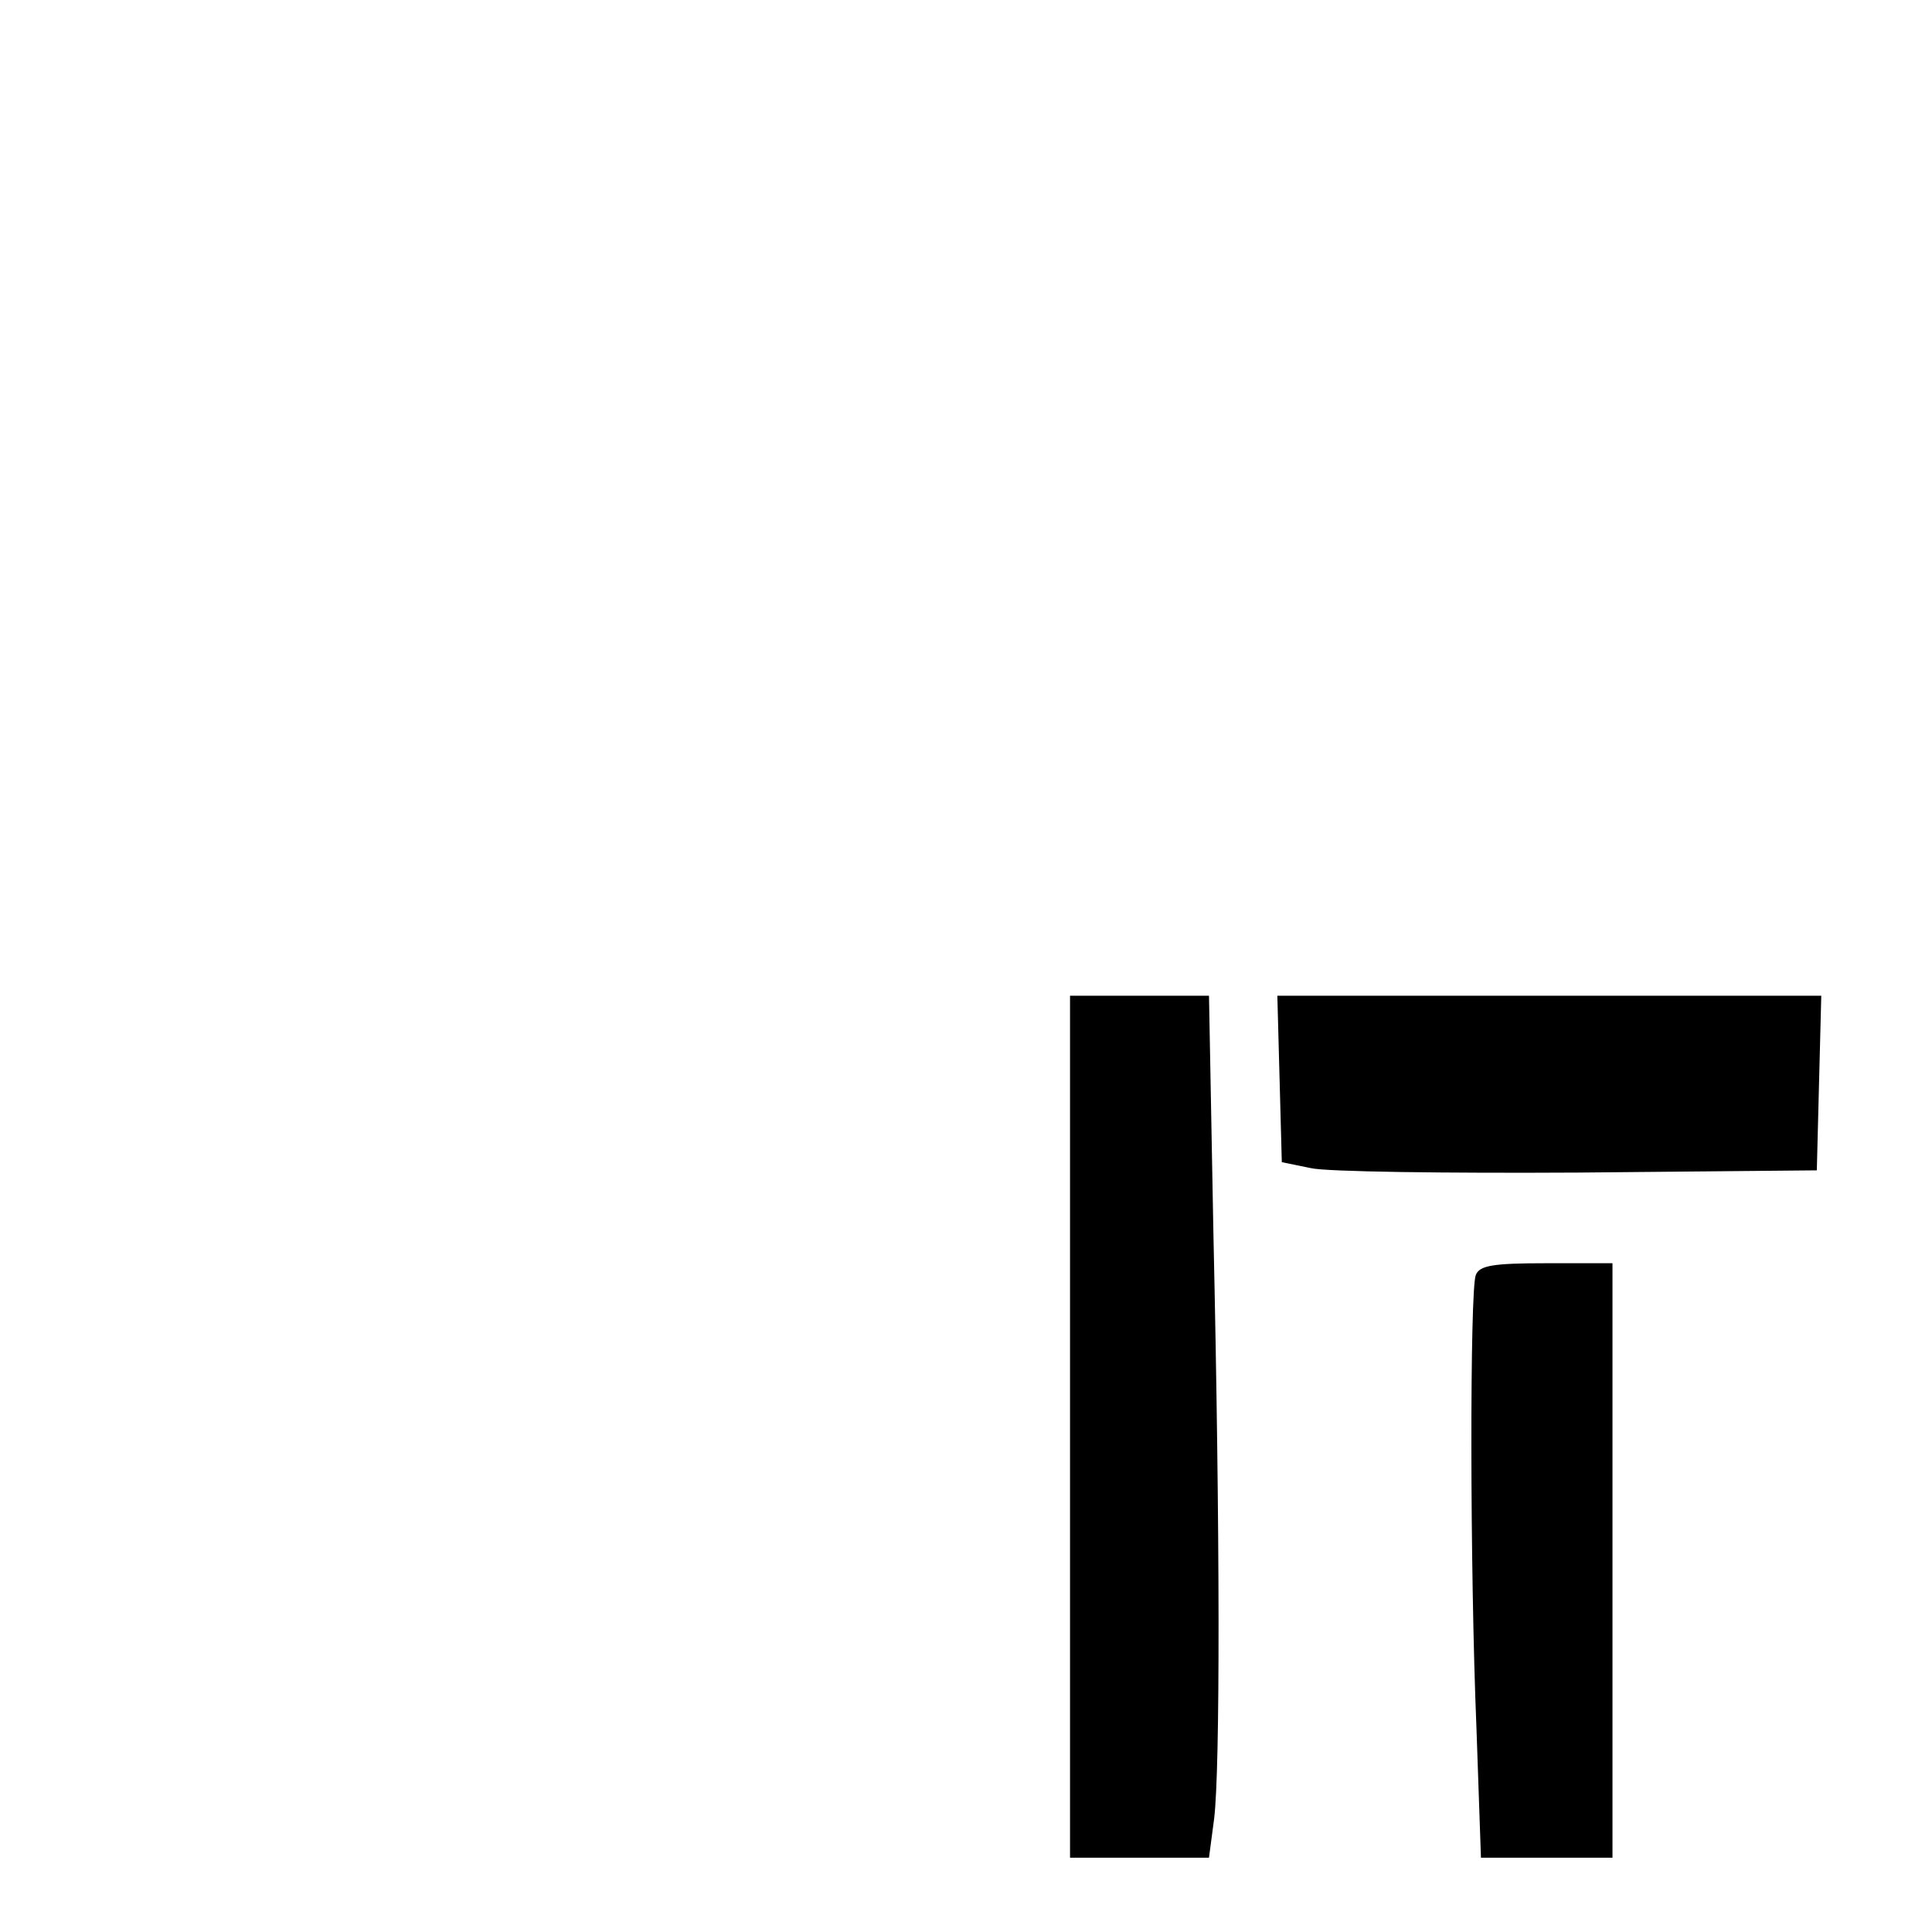
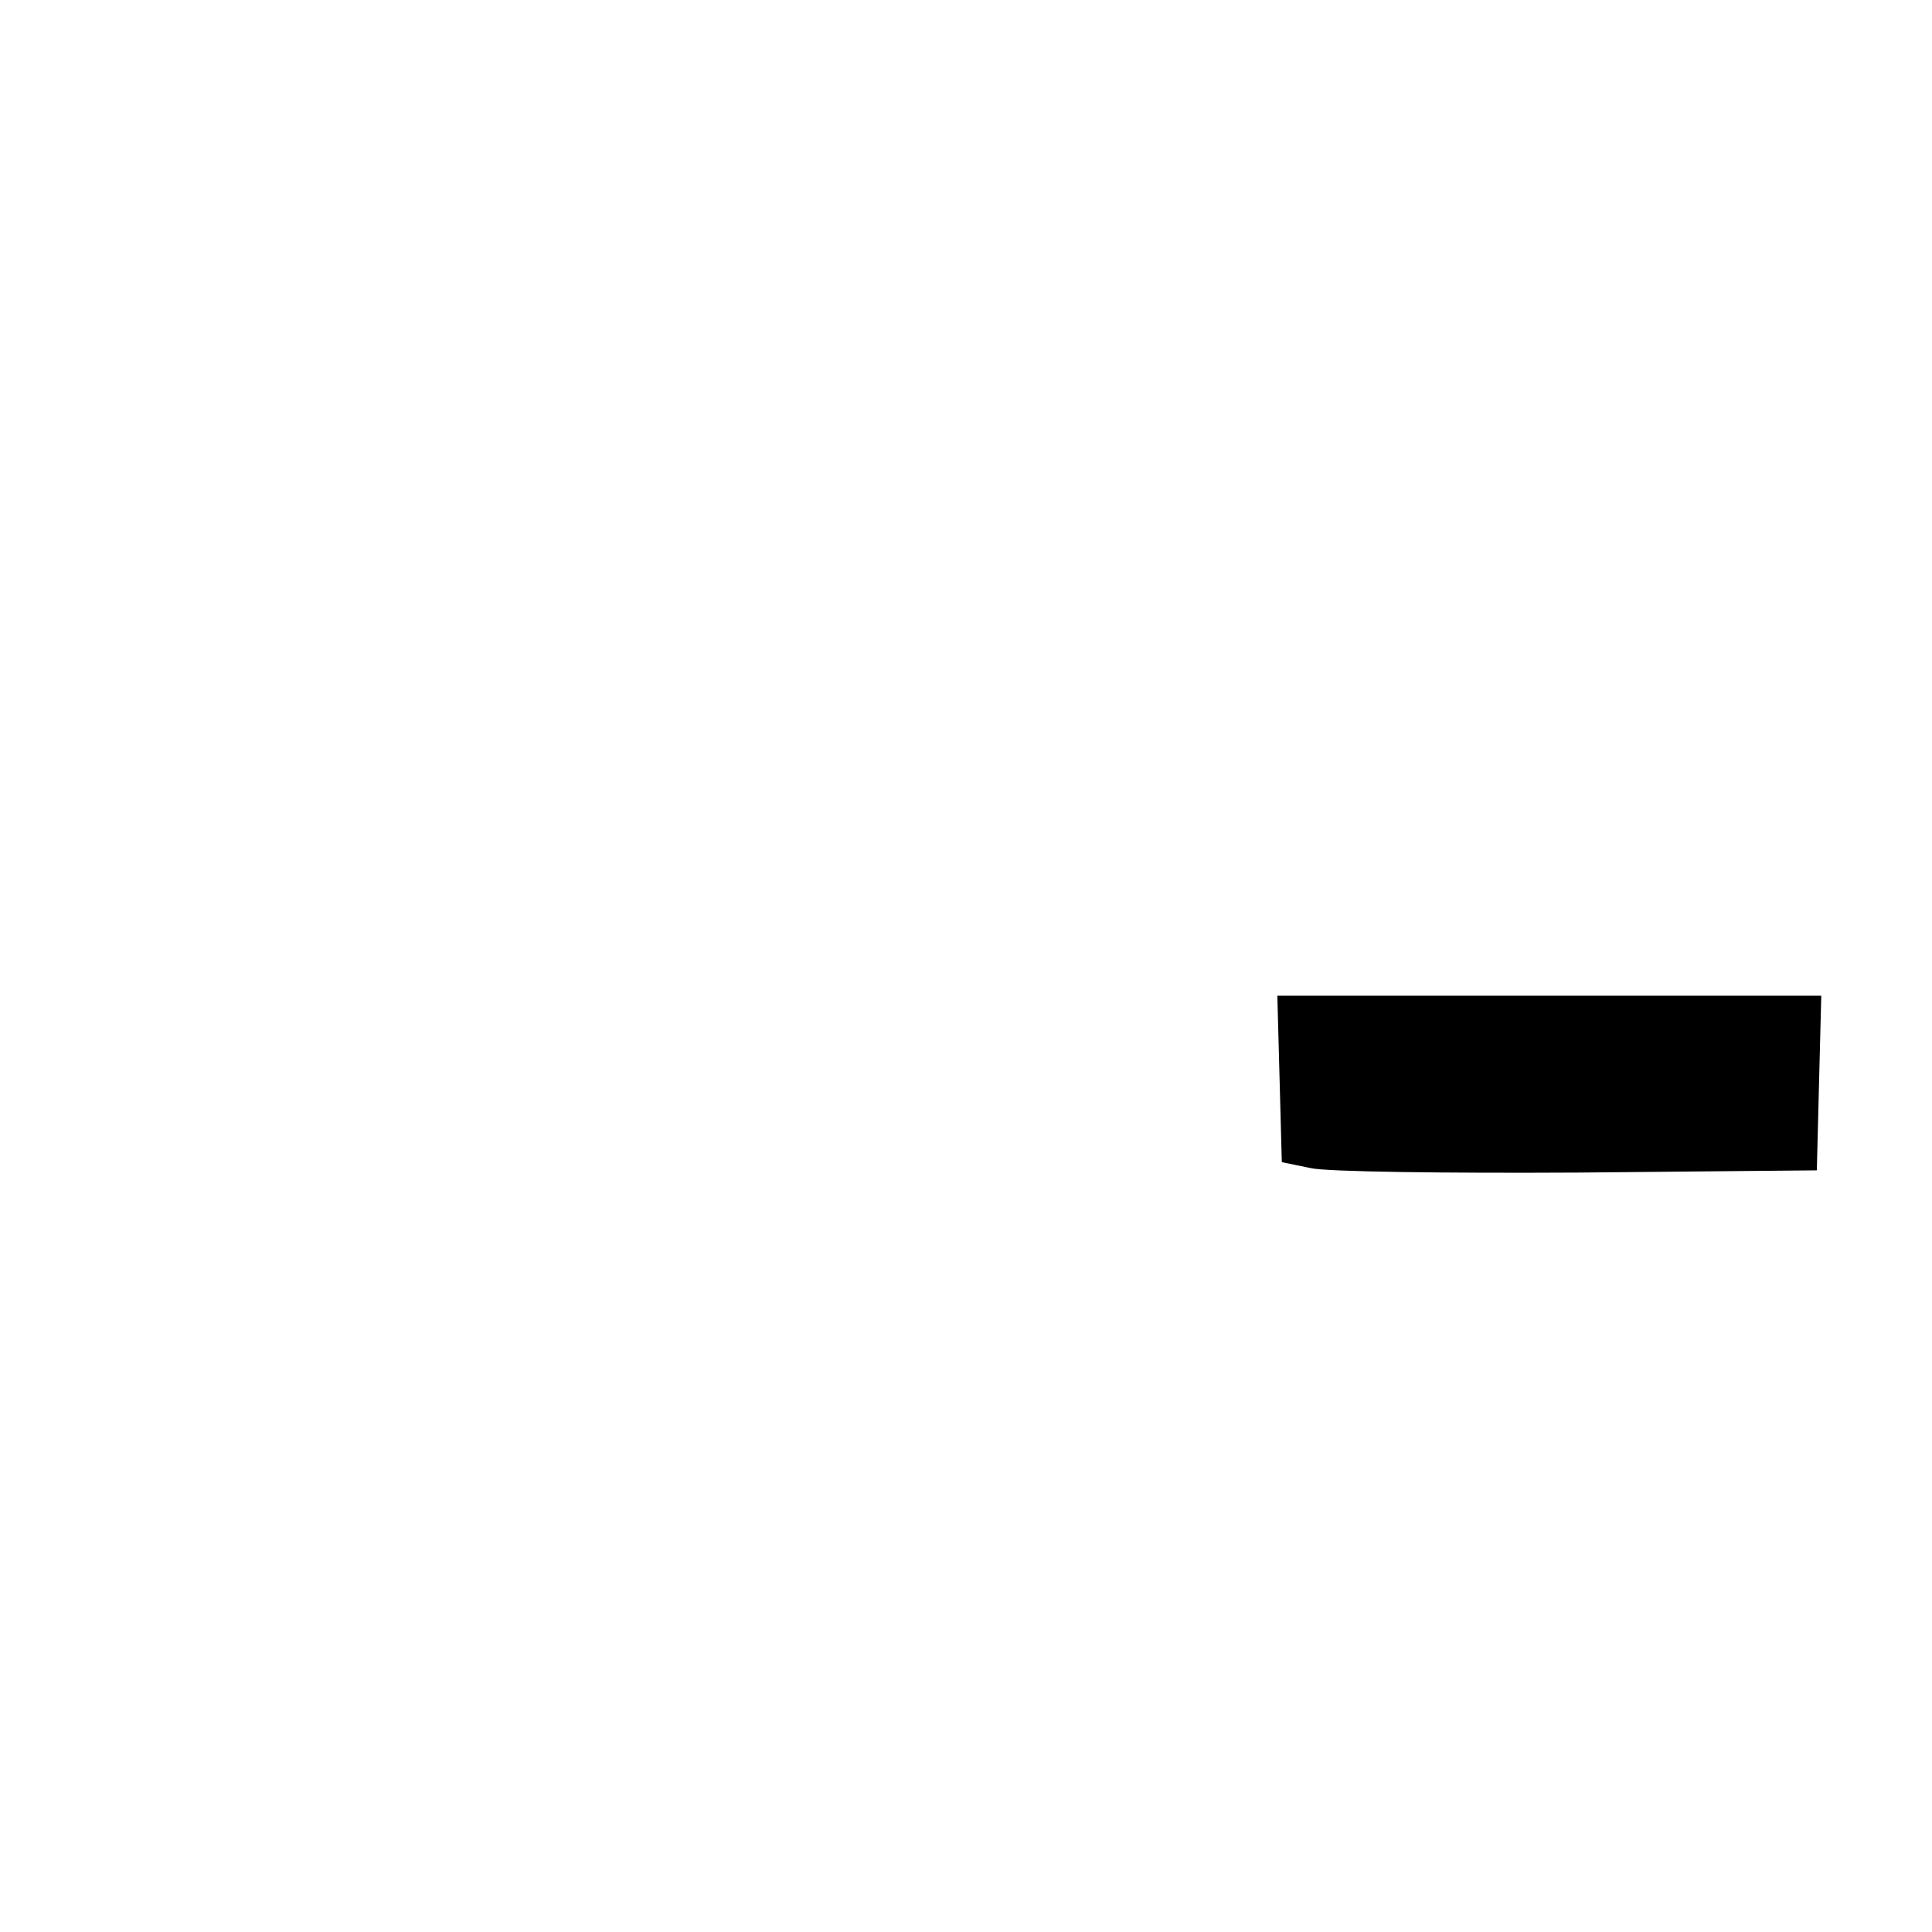
<svg xmlns="http://www.w3.org/2000/svg" version="1.0" width="260pt" height="260pt" viewBox="0 0 260 260" preserveAspectRatio="xMidYMid meet">
  <g transform="translate(0,260) scale(0.1,-0.1)" fill="#000000" stroke="none">
-     <path d="M1440 680 l0 -580 94 0 93 0 7 53 c8 68 8 380 -1 785 l-6 322 -94 0 -93 0 0 -580z" />
    <path d="M1722 1148 l3 -112 39 -8 c21 -5 183 -7 360 -6 l321 3 3 118 3 117 -366 0 -366 0 3 -112z" />
-     <path d="M1986 884 c-8 -21 -8 -394 1 -611 l6 -173 89 0 88 0 0 400 0 400 -89 0 c-72 0 -90 -3 -95 -16z" />
  </g>
</svg>